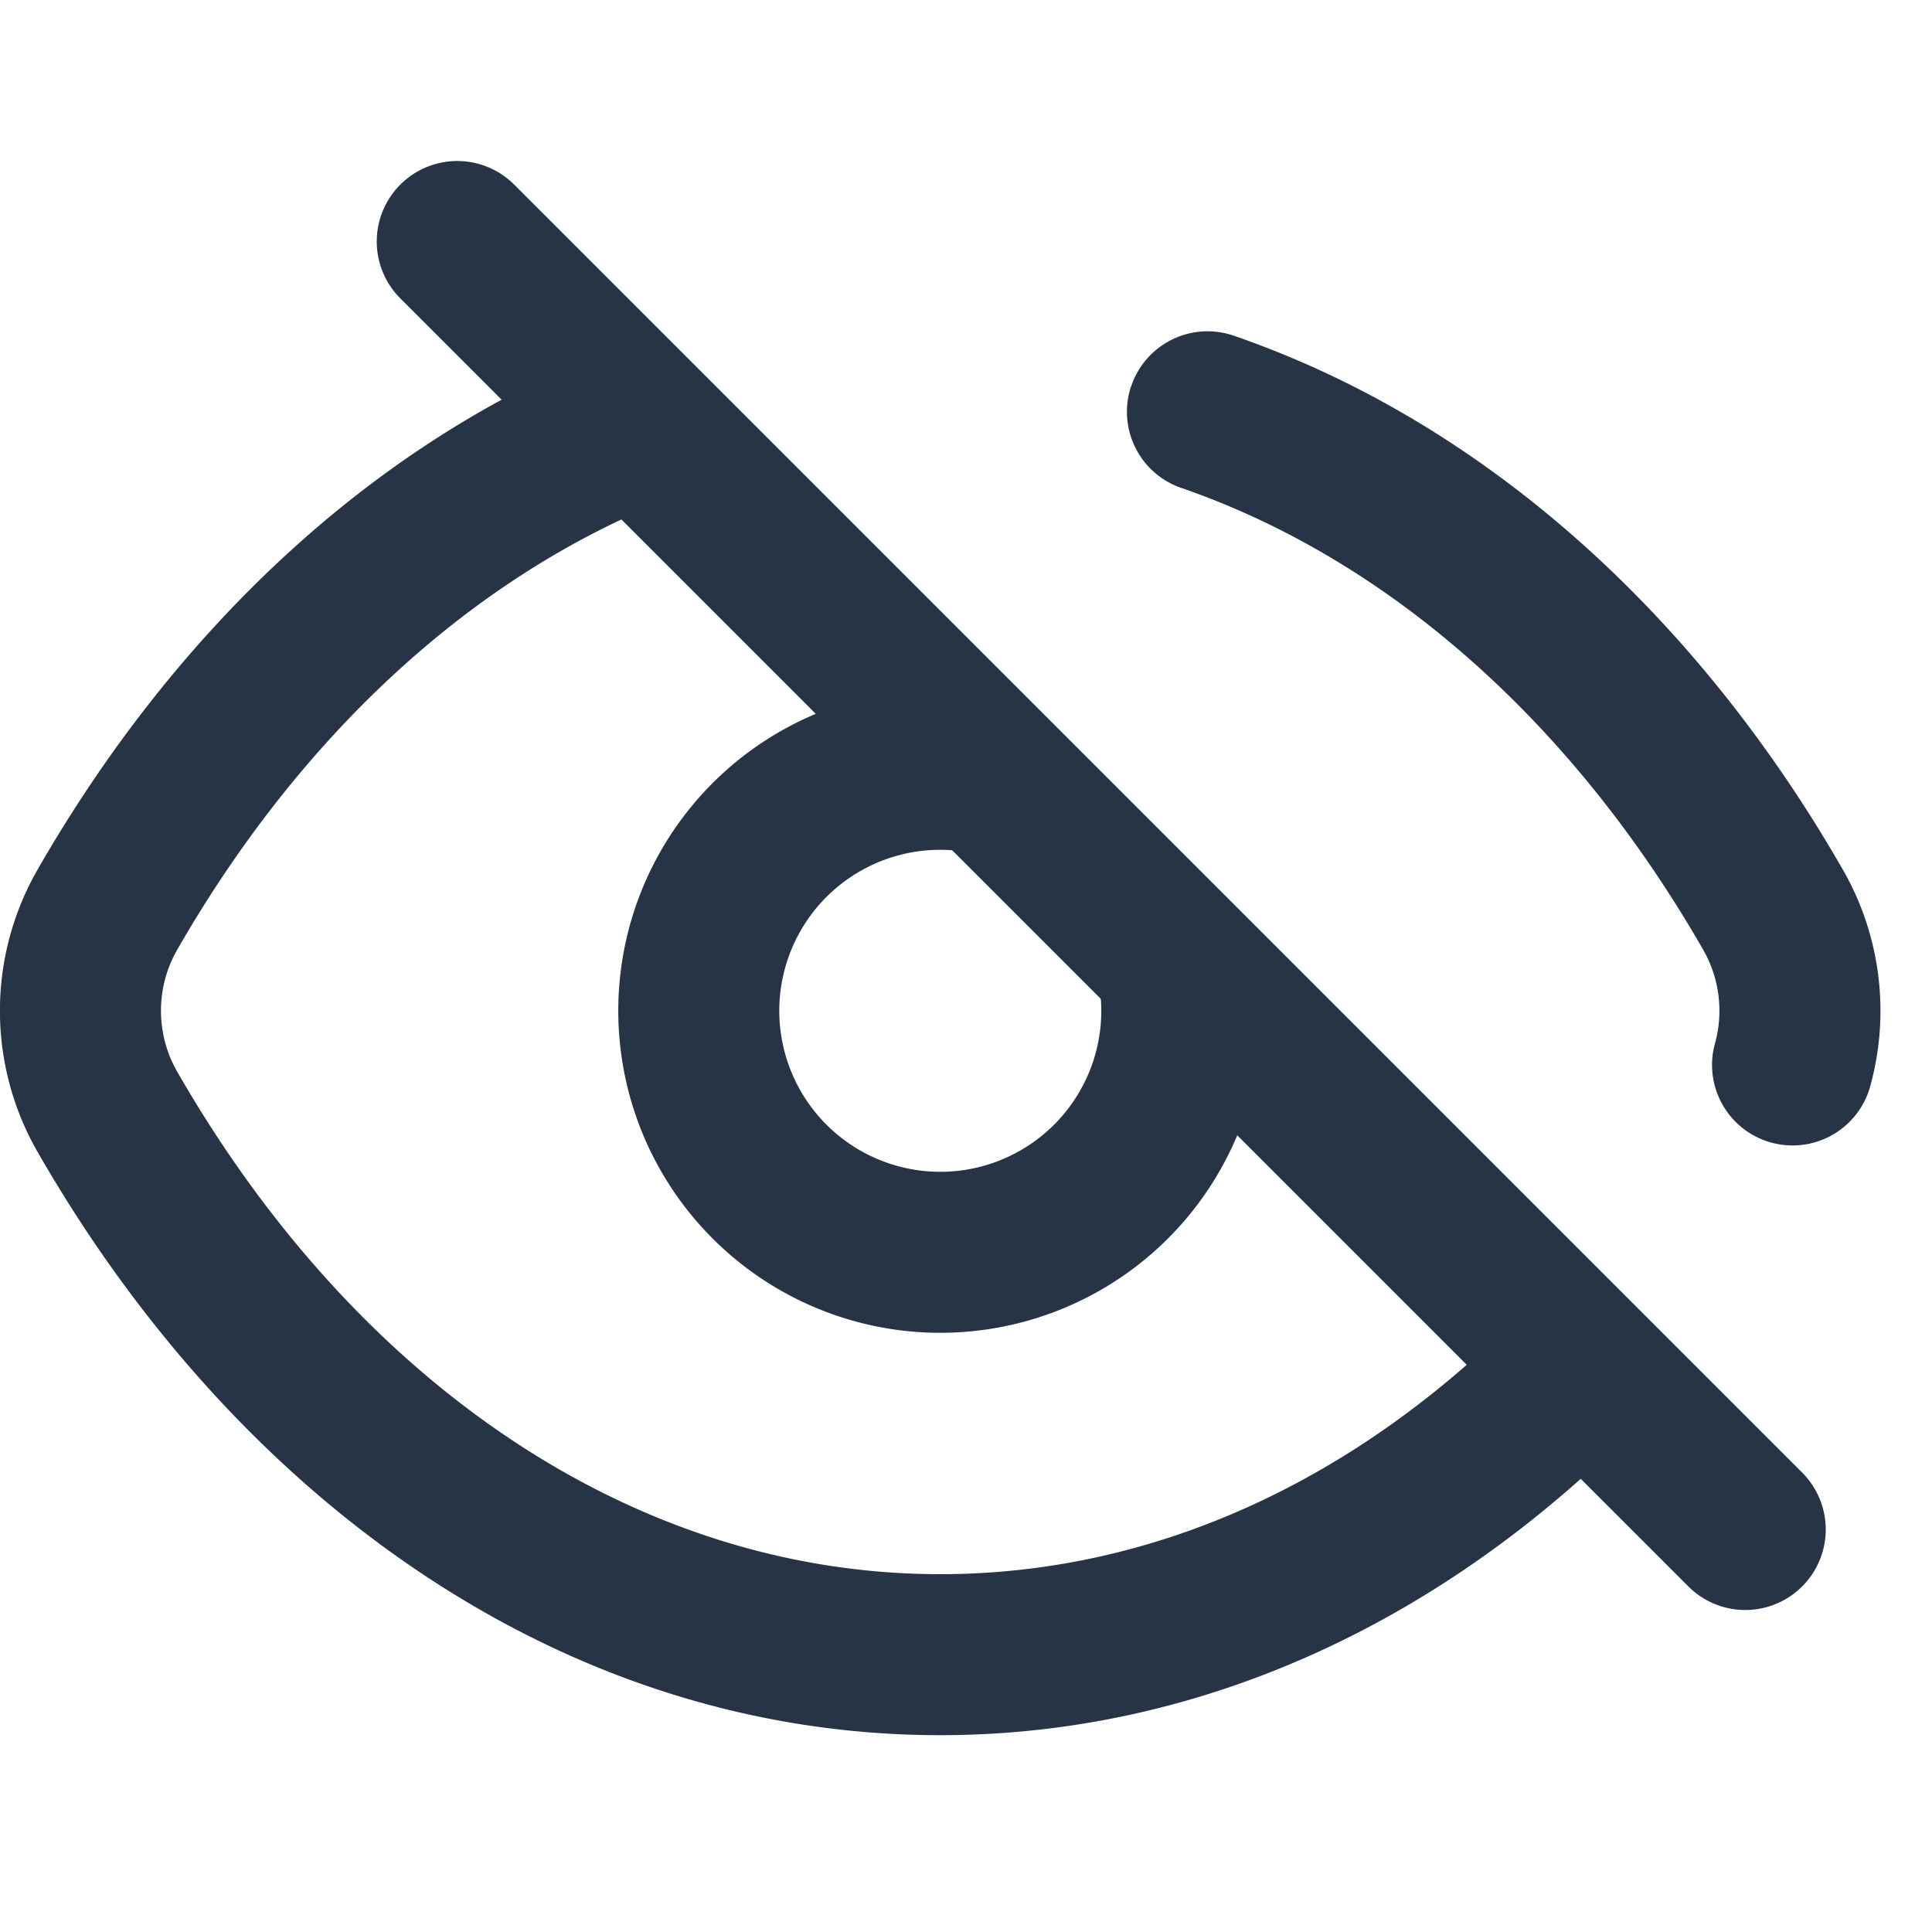
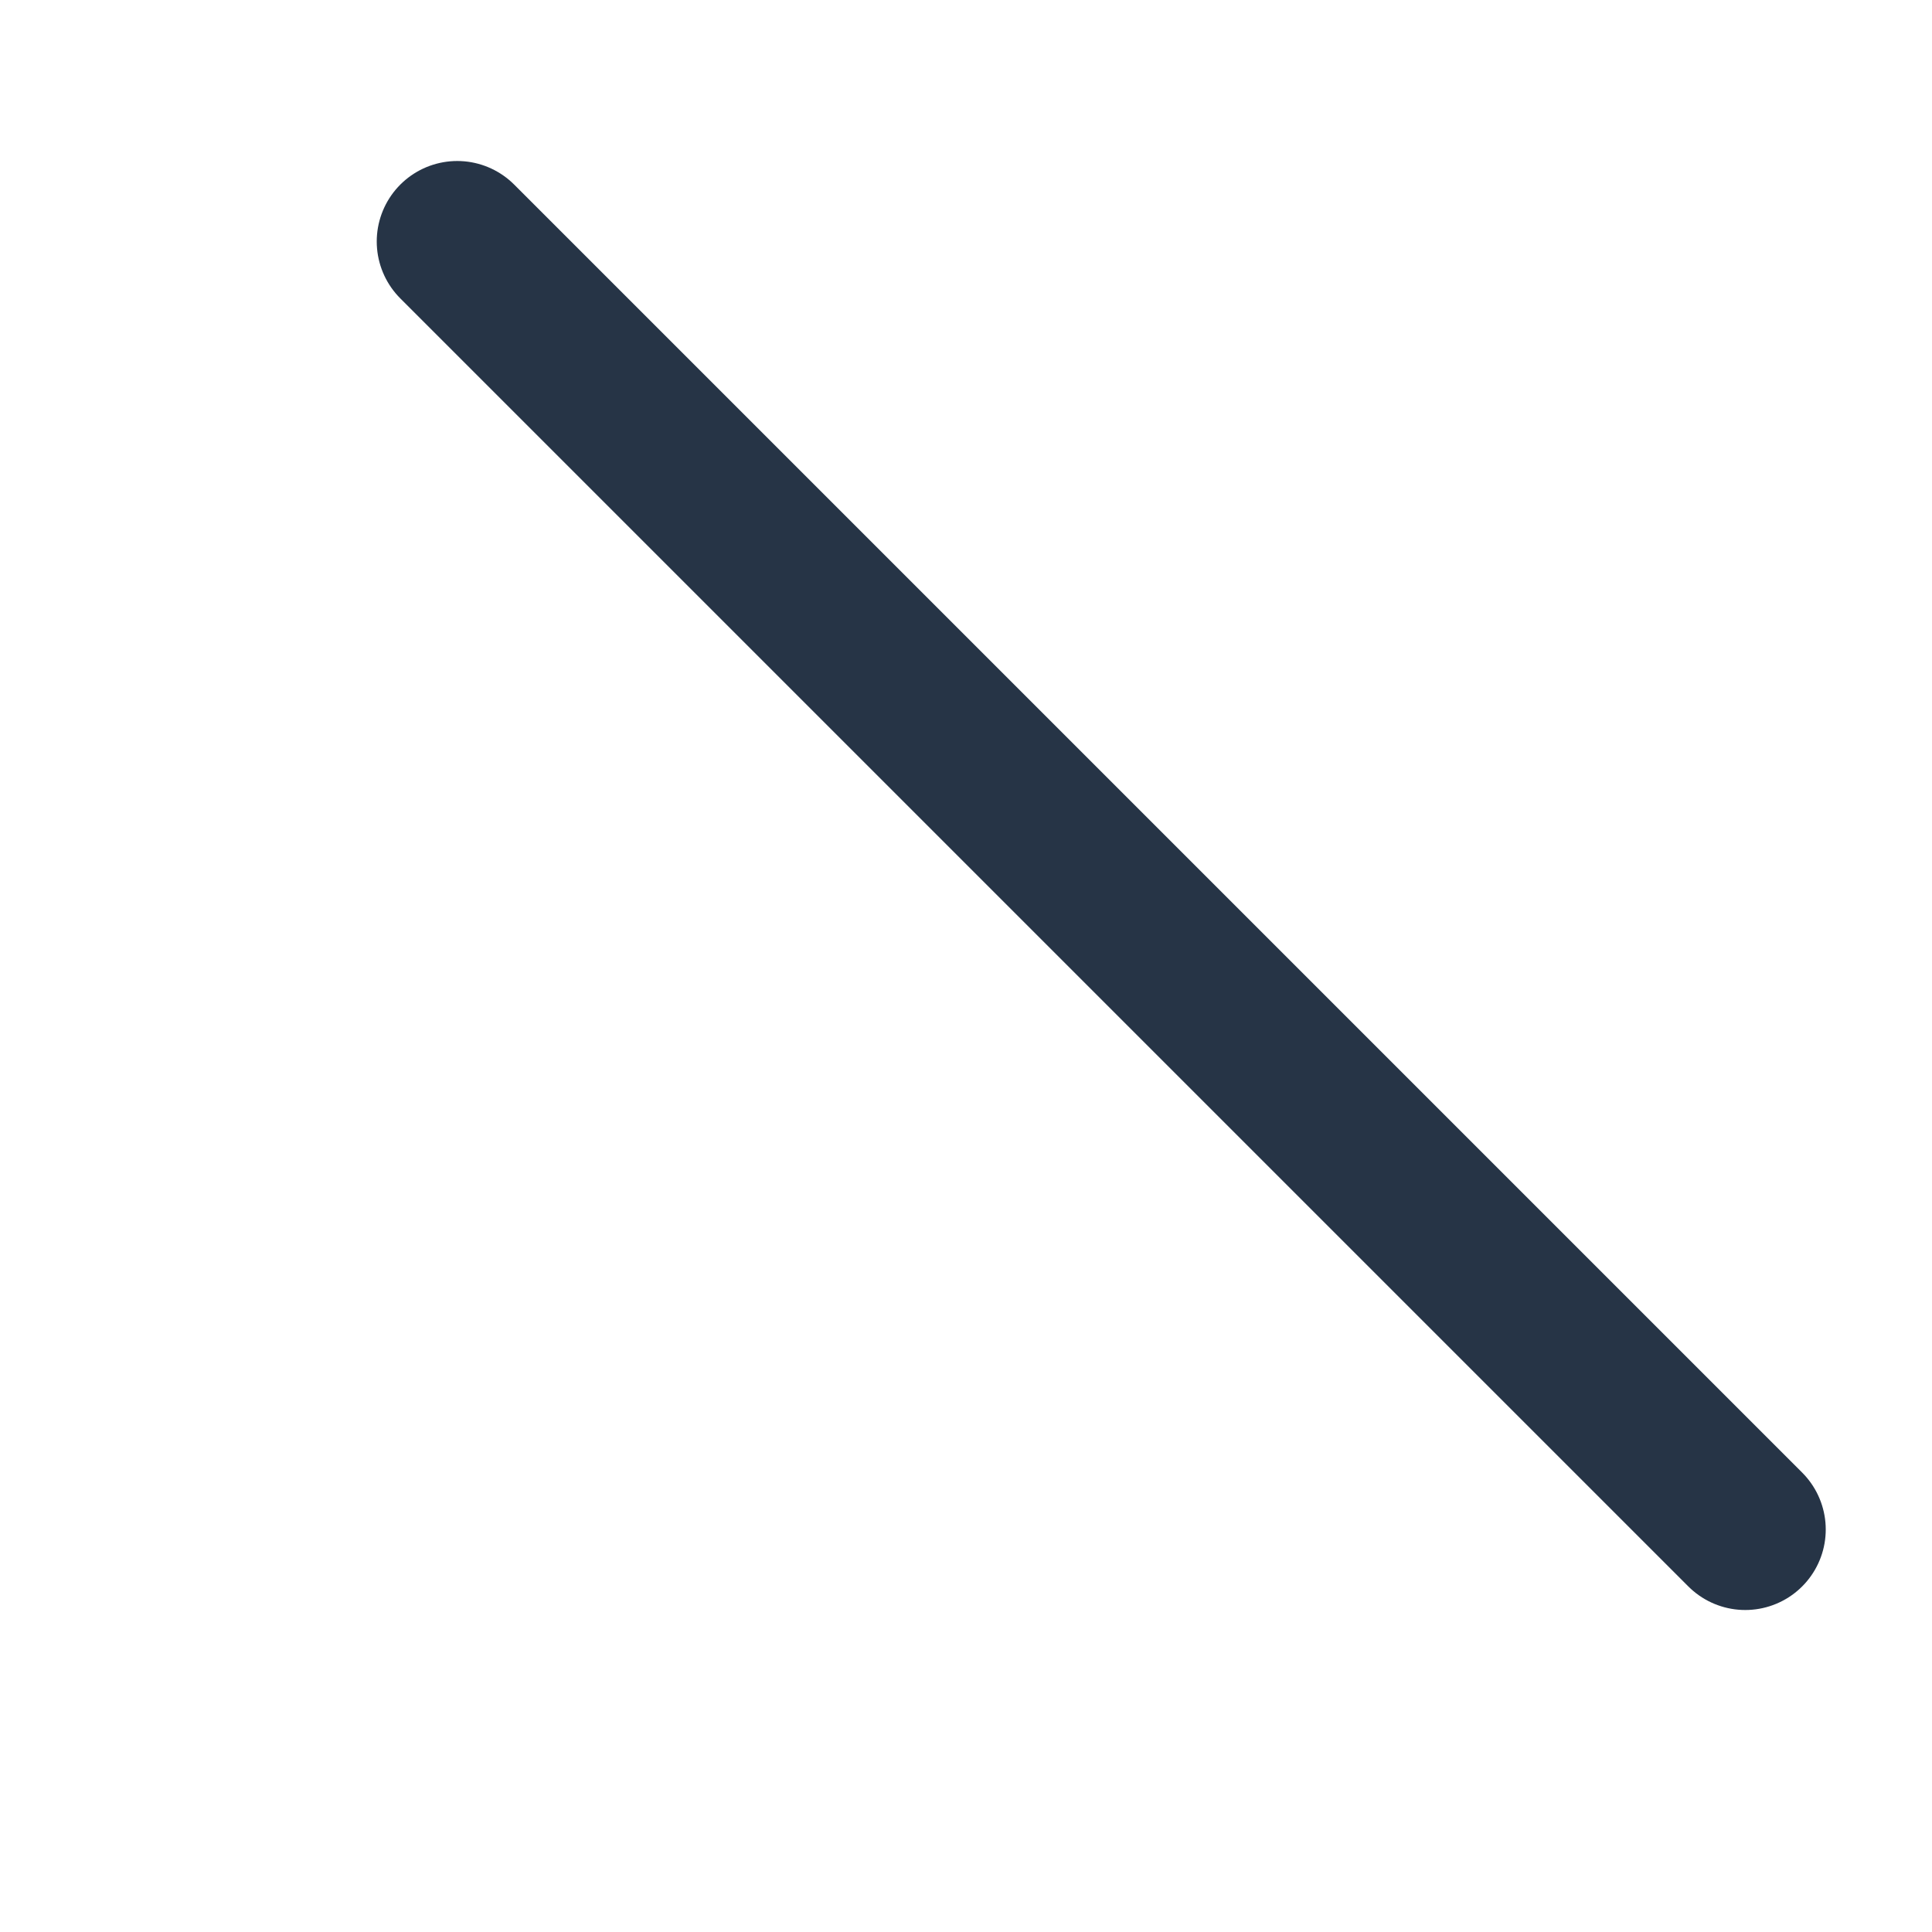
<svg xmlns="http://www.w3.org/2000/svg" width="24" height="24" viewBox="0 0 24 24" fill="none">
  <path d="m5.68 3 16 16" stroke="#263446" stroke-width="2" stroke-linecap="round" />
-   <path fill-rule="evenodd" clip-rule="evenodd" d="M14.055 4.79a1 1 0 0 1 1.271-.62c3.122 1.077 5.758 3.482 7.566 6.632.475.827.588 1.799.34 2.694a1 1 0 0 1-1.928-.534 1.522 1.522 0 0 0-.147-1.165C19.54 8.98 17.251 6.95 14.674 6.061a1 1 0 0 1-.62-1.272zm-5.305.15a1 1 0 0 1-.55 1.303c-2.378.966-4.483 2.915-5.998 5.554-.27.47-.27 1.047 0 1.517 2.223 3.87 5.691 6.241 9.478 6.241 2.687 0 5.2-1.187 7.235-3.257A1 1 0 0 1 20.34 17.7c-2.345 2.386-5.351 3.855-8.661 3.855-4.686 0-8.735-2.93-11.212-7.245a3.522 3.522 0 0 1 0-3.508C2.162 7.85 4.582 5.554 7.448 4.39a1 1 0 0 1 1.302.55z" fill="#263446" />
-   <path d="M14.59 11.825a3 3 0 1 1-2.291-2.204" stroke="#263446" stroke-width="2" />
</svg>